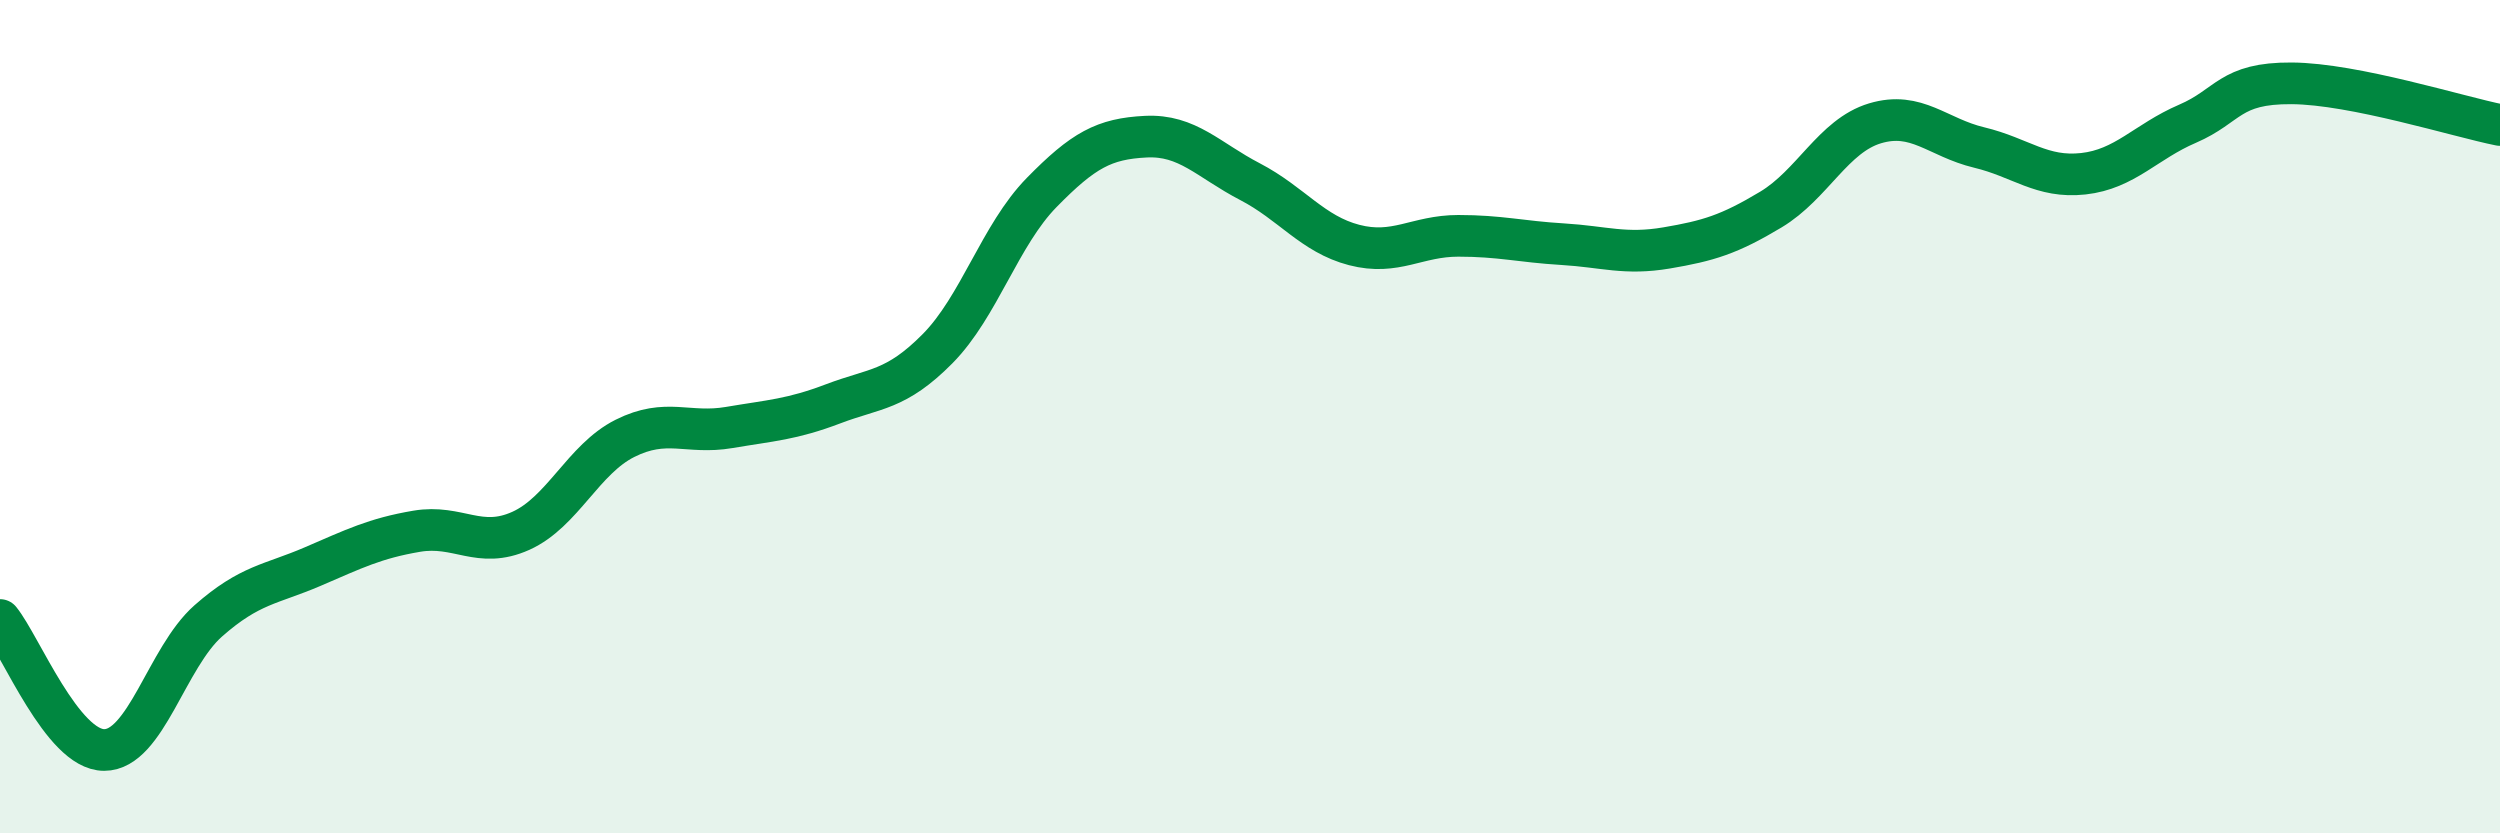
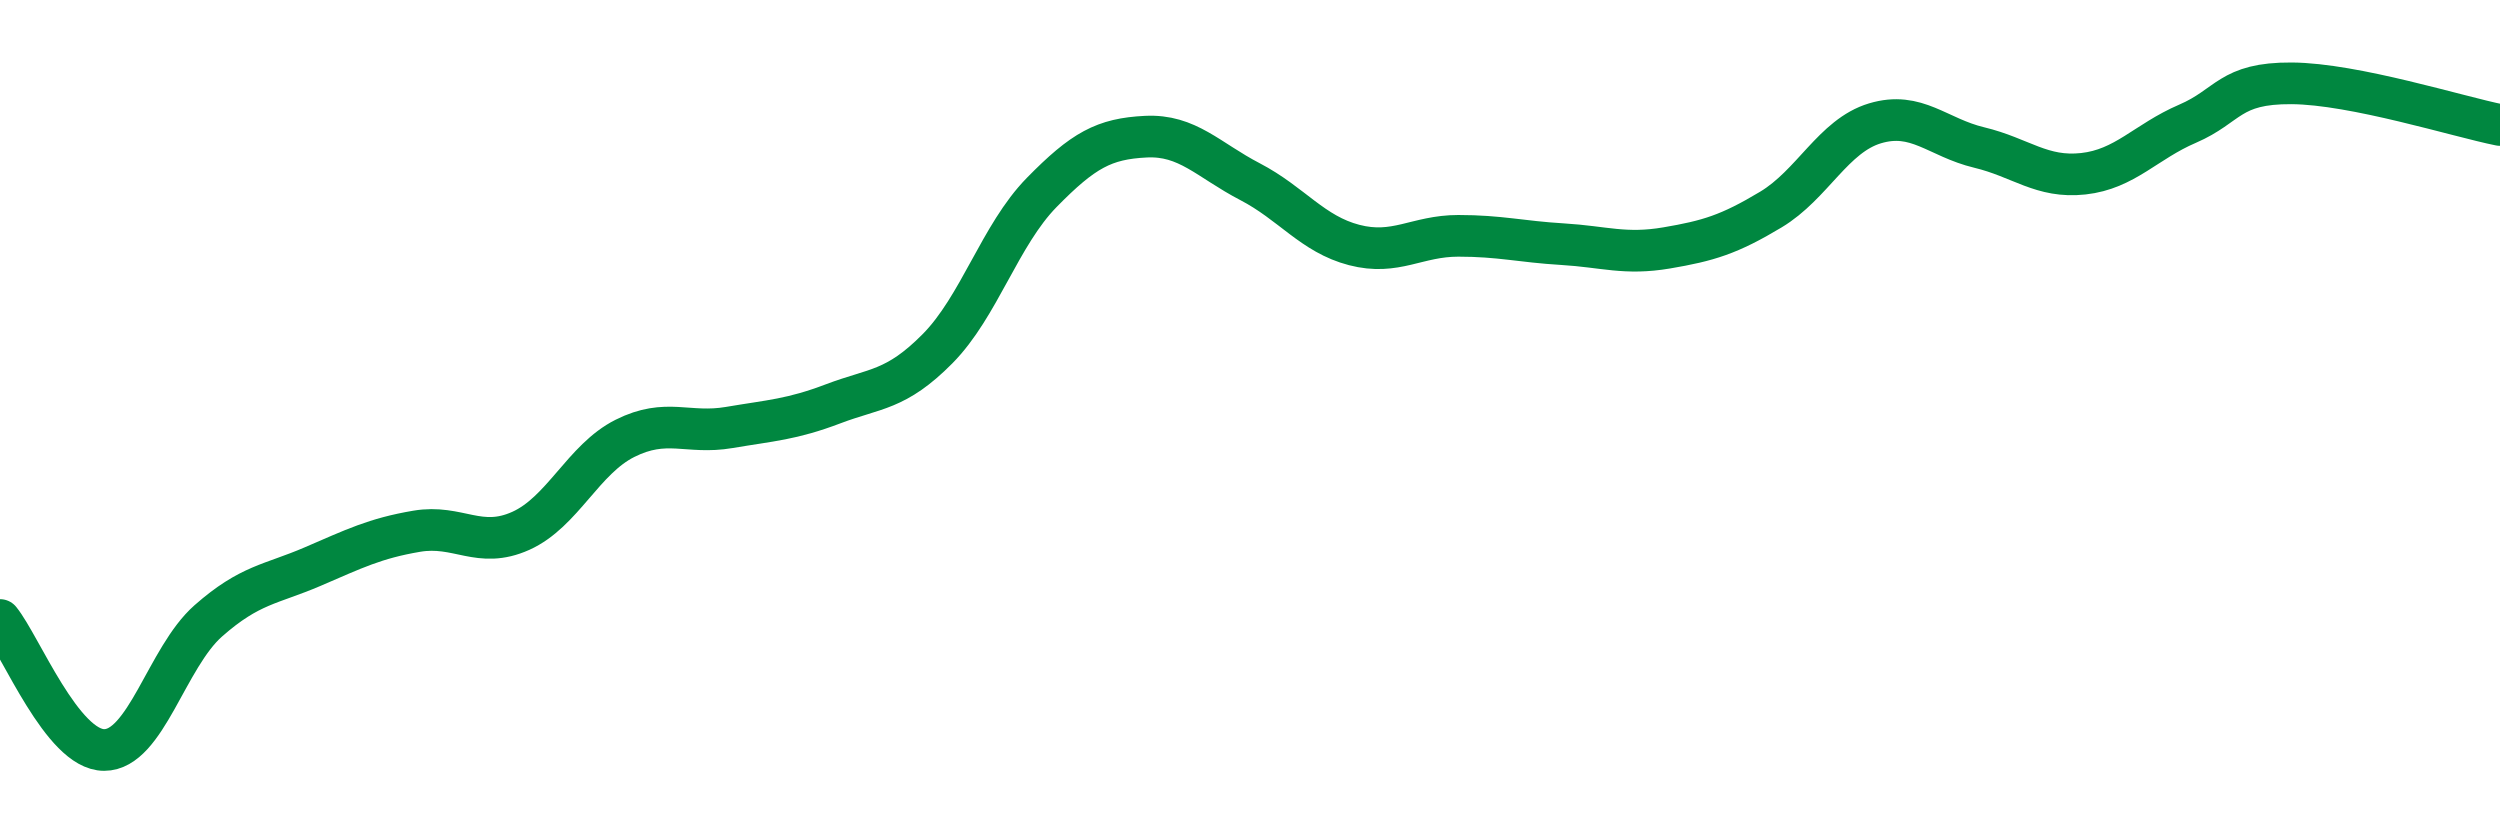
<svg xmlns="http://www.w3.org/2000/svg" width="60" height="20" viewBox="0 0 60 20">
-   <path d="M 0,14.88 C 0.5,15.5 1.5,18 2.5,18 C 3.5,18 4,15.78 5,14.9 C 6,14.02 6.5,14.03 7.5,13.6 C 8.5,13.17 9,12.92 10,12.75 C 11,12.58 11.5,13.19 12.5,12.74 C 13.5,12.29 14,11.02 15,10.52 C 16,10.02 16.5,10.43 17.5,10.26 C 18.5,10.09 19,10.07 20,9.69 C 21,9.31 21.5,9.38 22.5,8.37 C 23.5,7.36 24,5.64 25,4.62 C 26,3.6 26.5,3.33 27.5,3.28 C 28.5,3.23 29,3.84 30,4.36 C 31,4.88 31.5,5.62 32.5,5.88 C 33.5,6.14 34,5.66 35,5.66 C 36,5.66 36.5,5.8 37.5,5.86 C 38.5,5.92 39,6.12 40,5.95 C 41,5.78 41.5,5.63 42.5,5.03 C 43.5,4.43 44,3.26 45,2.96 C 46,2.66 46.5,3.3 47.5,3.54 C 48.5,3.78 49,4.28 50,4.17 C 51,4.06 51.5,3.4 52.5,2.97 C 53.5,2.54 53.5,1.99 55,2 C 56.5,2.01 59,2.8 60,3L60 20L0 20Z" fill="#008740" opacity="0.1" stroke-linecap="round" stroke-linejoin="round" />
  <path d="M 0,14.88 C 0.5,15.5 1.5,18 2.5,18 C 3.5,18 4,15.78 5,14.9 C 6,14.02 6.5,14.03 7.5,13.6 C 8.5,13.17 9,12.92 10,12.75 C 11,12.58 11.5,13.19 12.5,12.74 C 13.5,12.29 14,11.02 15,10.52 C 16,10.02 16.5,10.43 17.5,10.26 C 18.5,10.09 19,10.07 20,9.69 C 21,9.31 21.5,9.38 22.5,8.37 C 23.5,7.36 24,5.64 25,4.62 C 26,3.6 26.5,3.33 27.5,3.28 C 28.5,3.23 29,3.84 30,4.36 C 31,4.88 31.5,5.62 32.5,5.88 C 33.5,6.14 34,5.66 35,5.66 C 36,5.66 36.5,5.8 37.5,5.86 C 38.5,5.92 39,6.12 40,5.95 C 41,5.78 41.5,5.63 42.5,5.03 C 43.5,4.43 44,3.26 45,2.96 C 46,2.66 46.5,3.3 47.5,3.54 C 48.5,3.78 49,4.28 50,4.17 C 51,4.06 51.5,3.4 52.5,2.97 C 53.5,2.54 53.5,1.99 55,2 C 56.5,2.01 59,2.8 60,3" stroke="#008740" stroke-width="1" fill="none" stroke-linecap="round" stroke-linejoin="round" />
</svg>